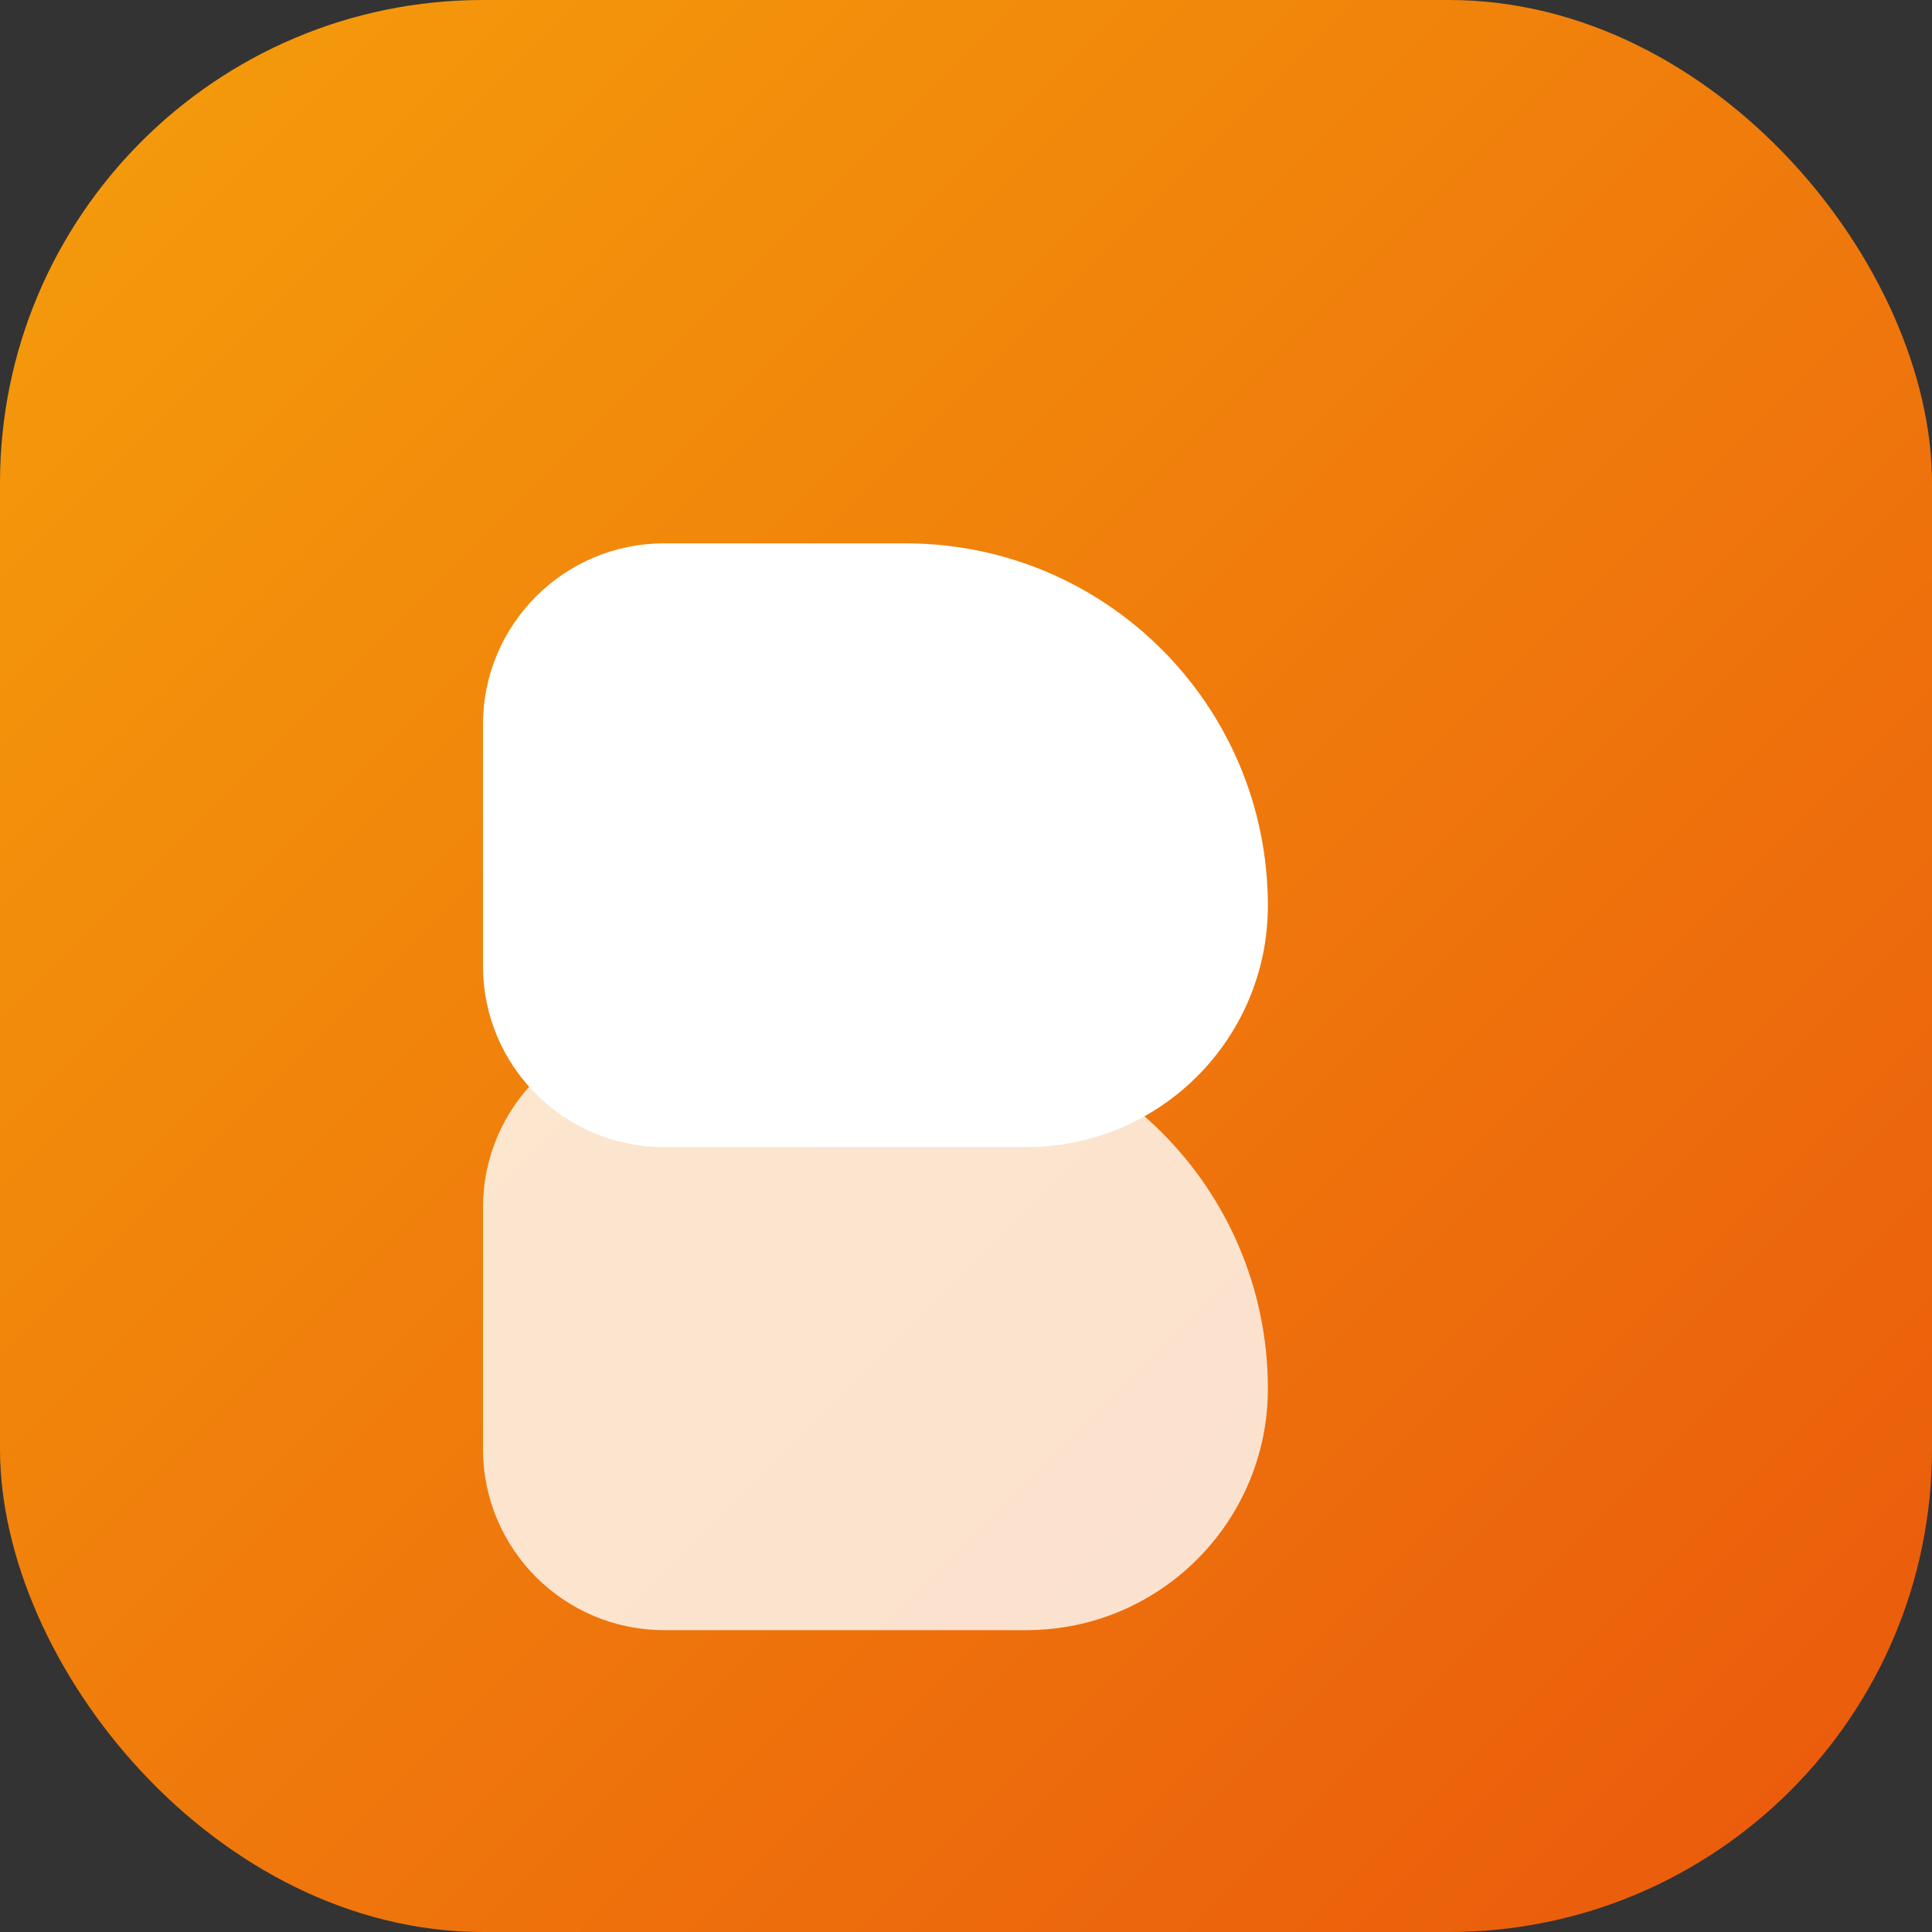
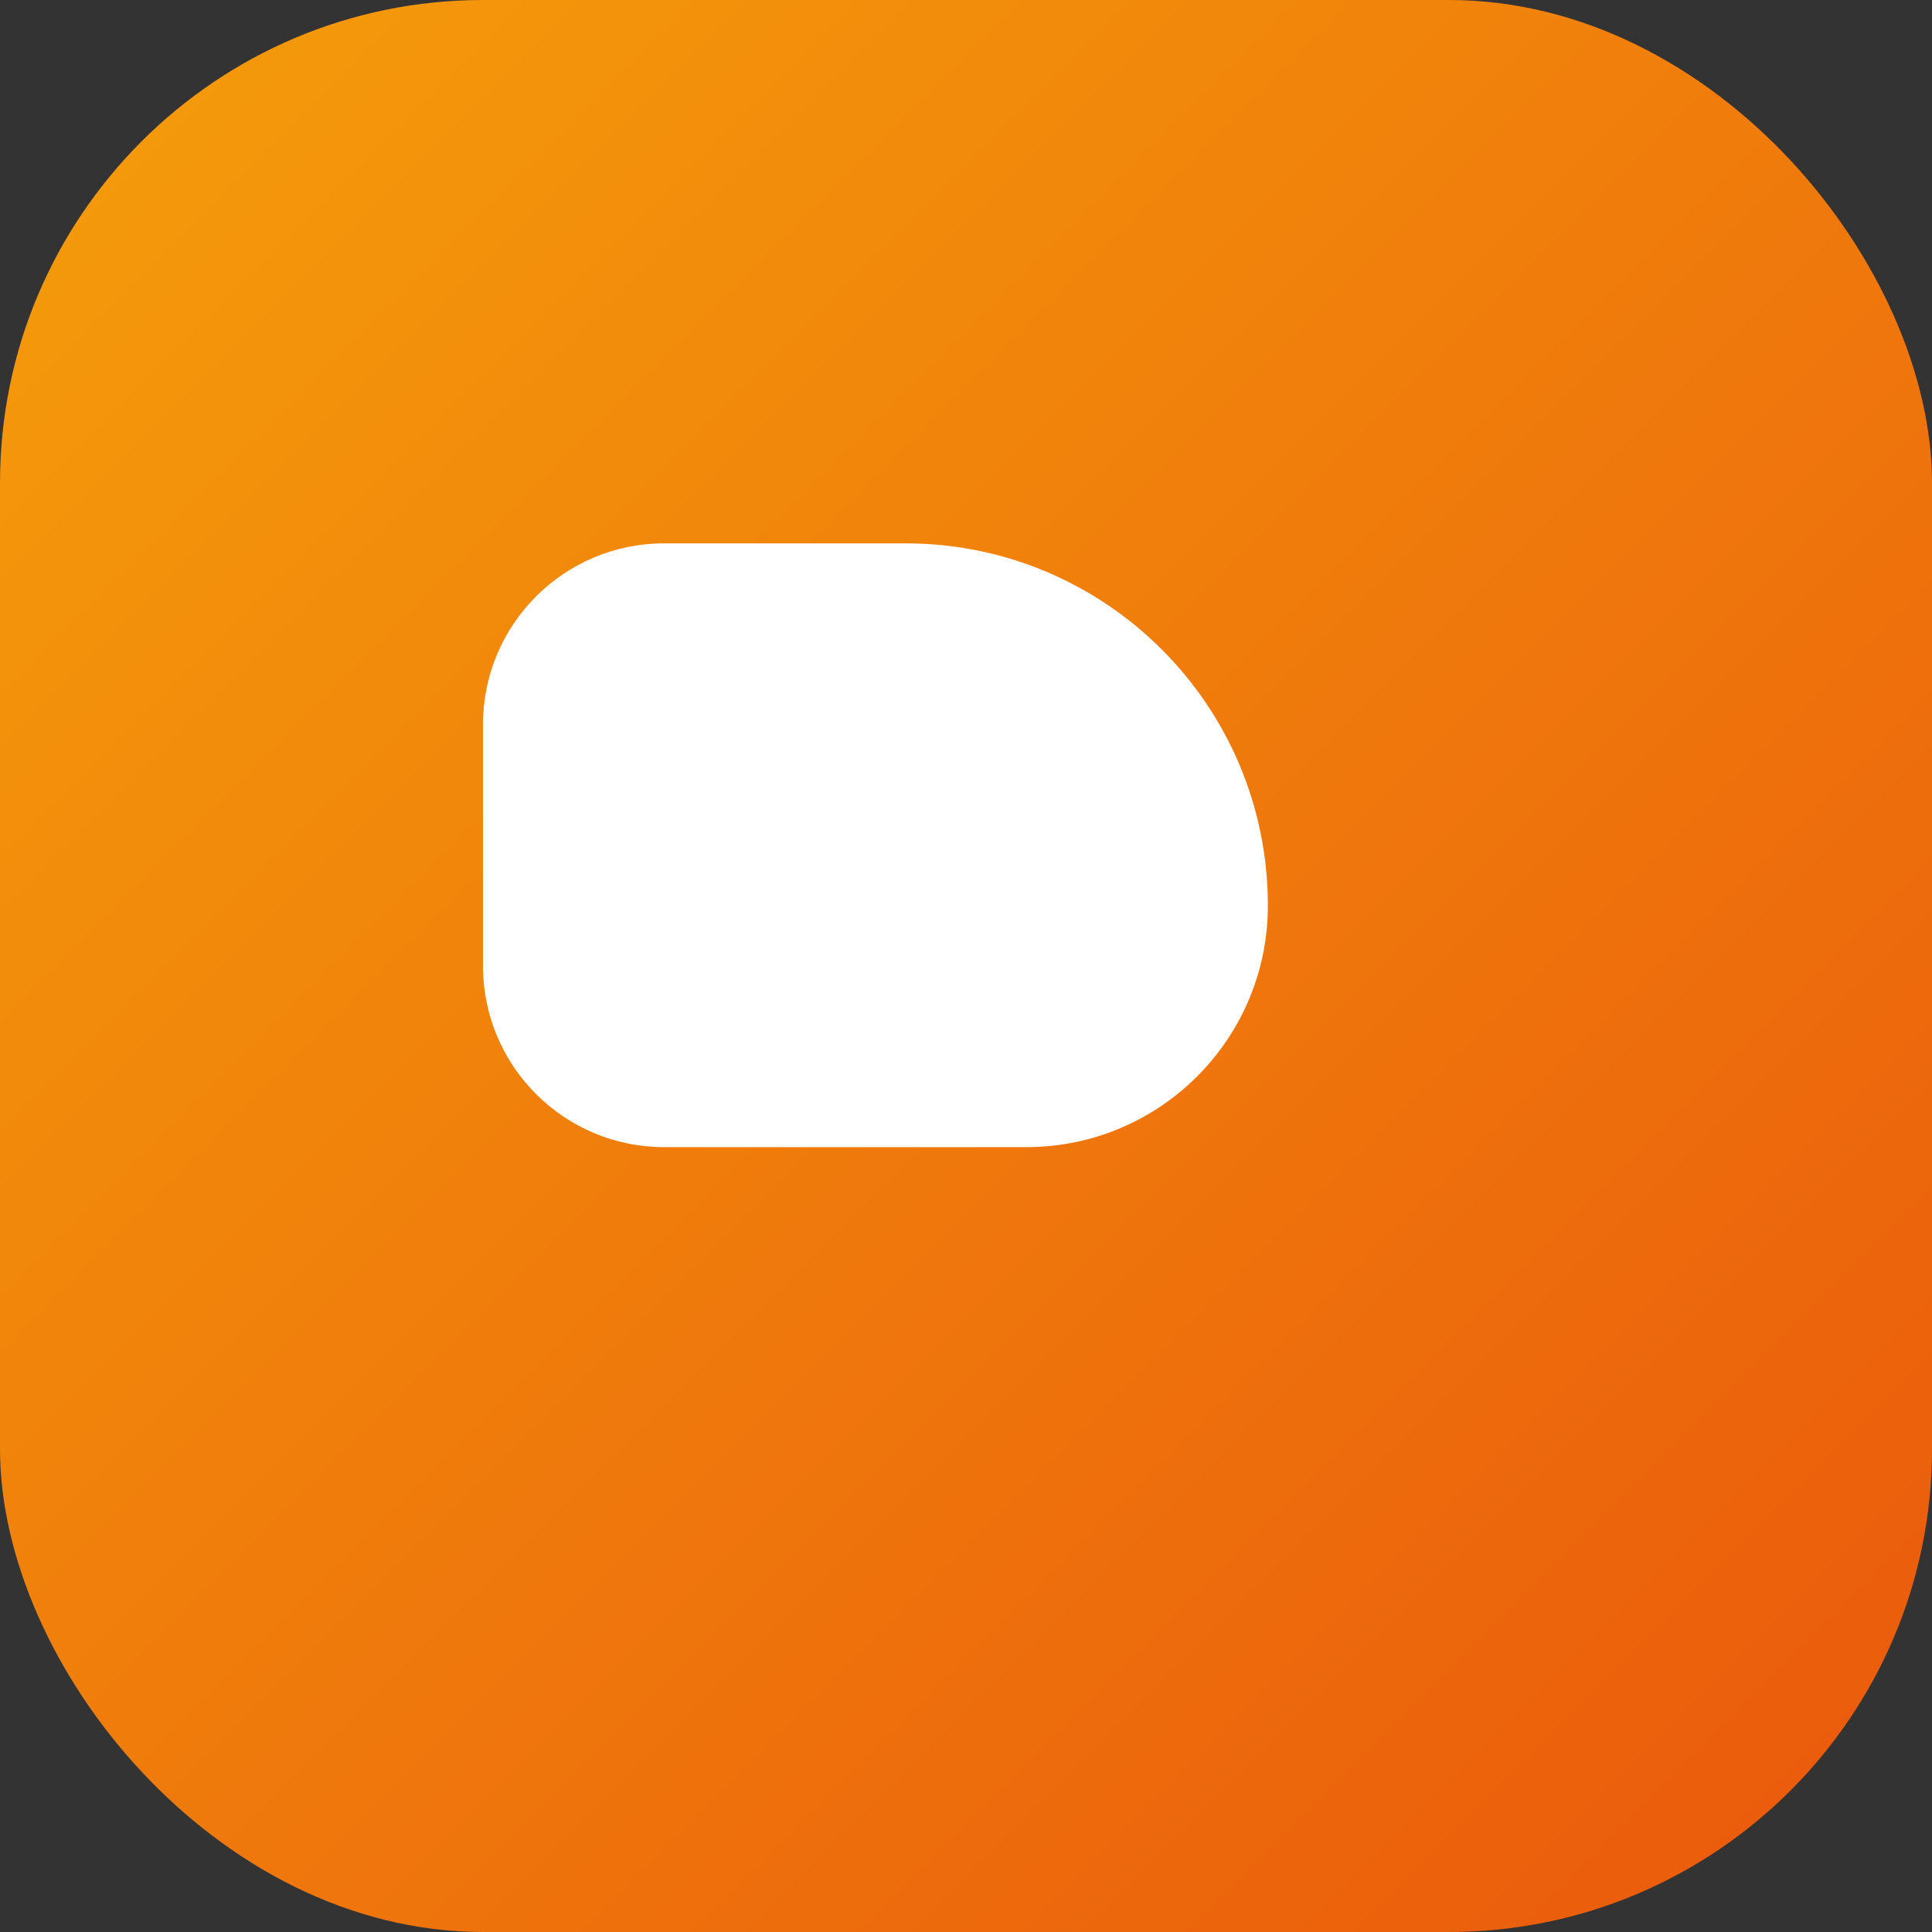
<svg xmlns="http://www.w3.org/2000/svg" width="32" height="32" viewBox="0 0 32 32" fill="none">
  <rect x="0" y="0" width="32" height="32" fill="#333333" stroke="none" />
  <rect width="32" height="32" rx="8" fill="url(#gradient)" />
  <path d="M8 12C8 10.343 9.343 9 11 9H15C18.314 9 21 11.686 21 15V15C21 17.209 19.209 19 17 19H11C9.343 19 8 17.657 8 16V12Z" fill="white" />
-   <path d="M8 20C8 18.343 9.343 17 11 17H15C18.314 17 21 19.686 21 23V23C21 25.209 19.209 27 17 27H11C9.343 27 8 25.657 8 24V20Z" fill="white" fill-opacity="0.8" />
  <defs>
    <linearGradient id="gradient" x1="0" y1="0" x2="32" y2="32" gradientUnits="userSpaceOnUse">
      <stop stop-color="#F59E0B" />
      <stop offset="1" stop-color="#EA580C" />
    </linearGradient>
  </defs>
</svg>